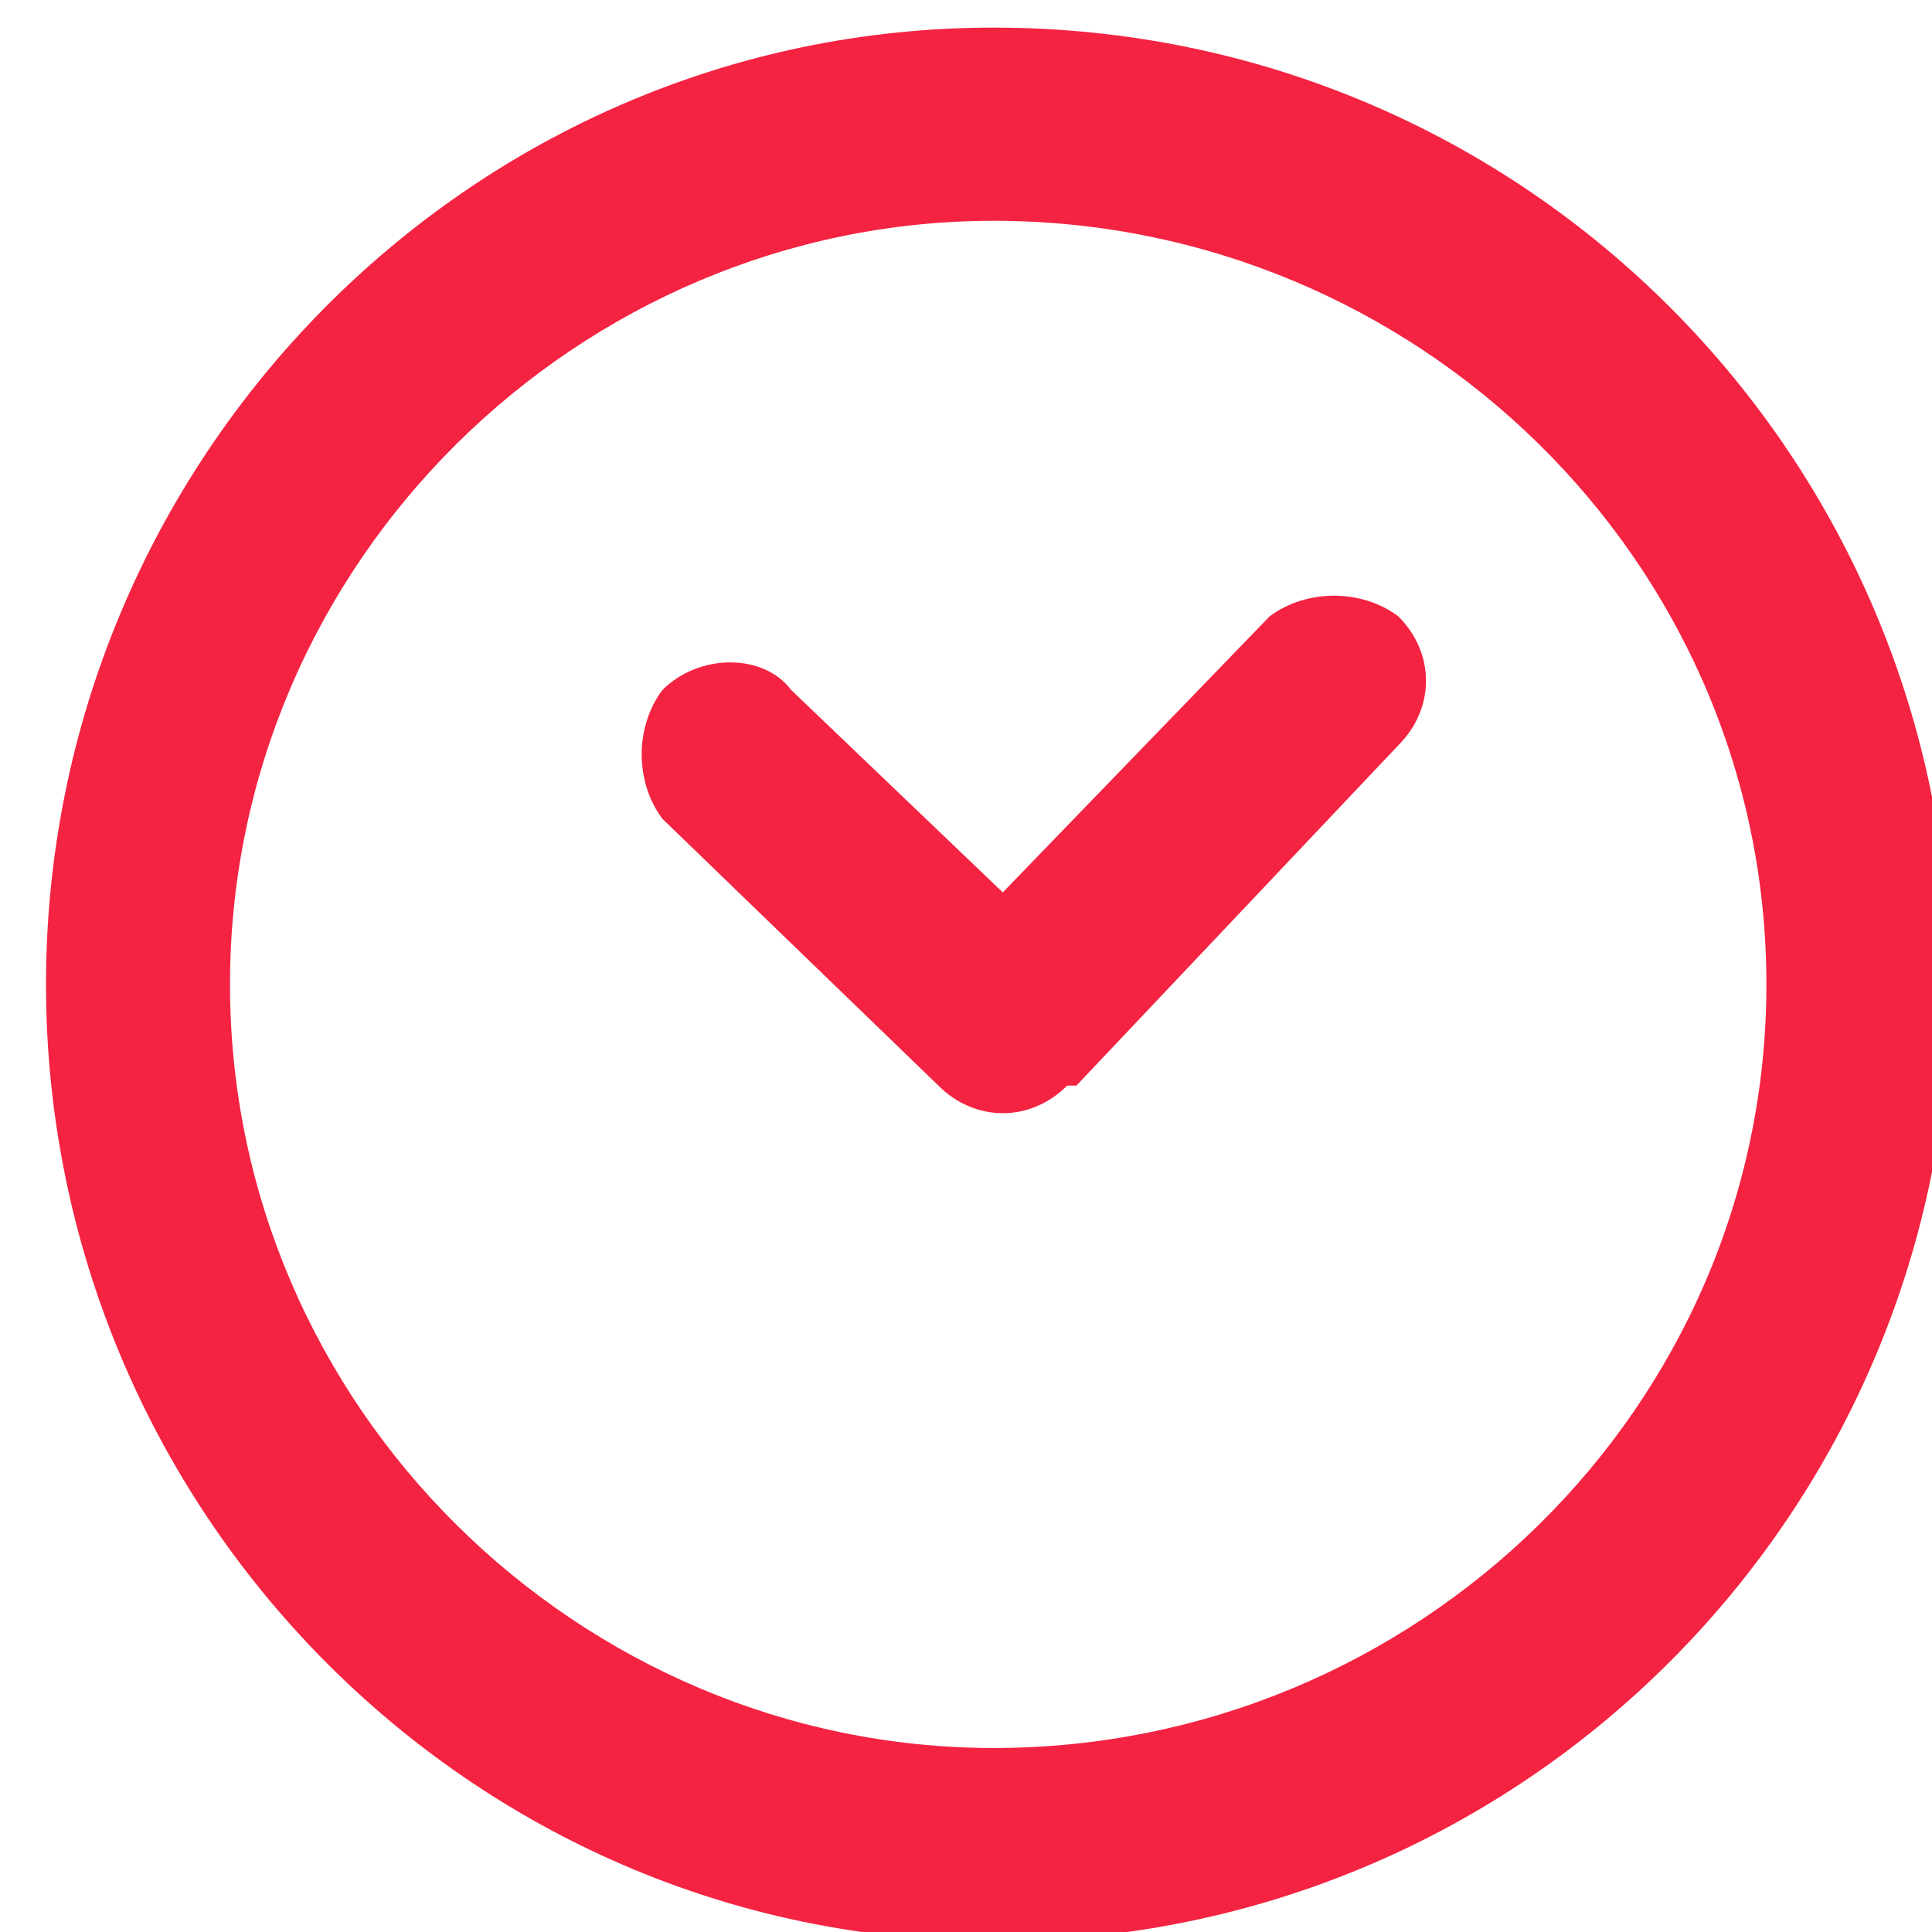
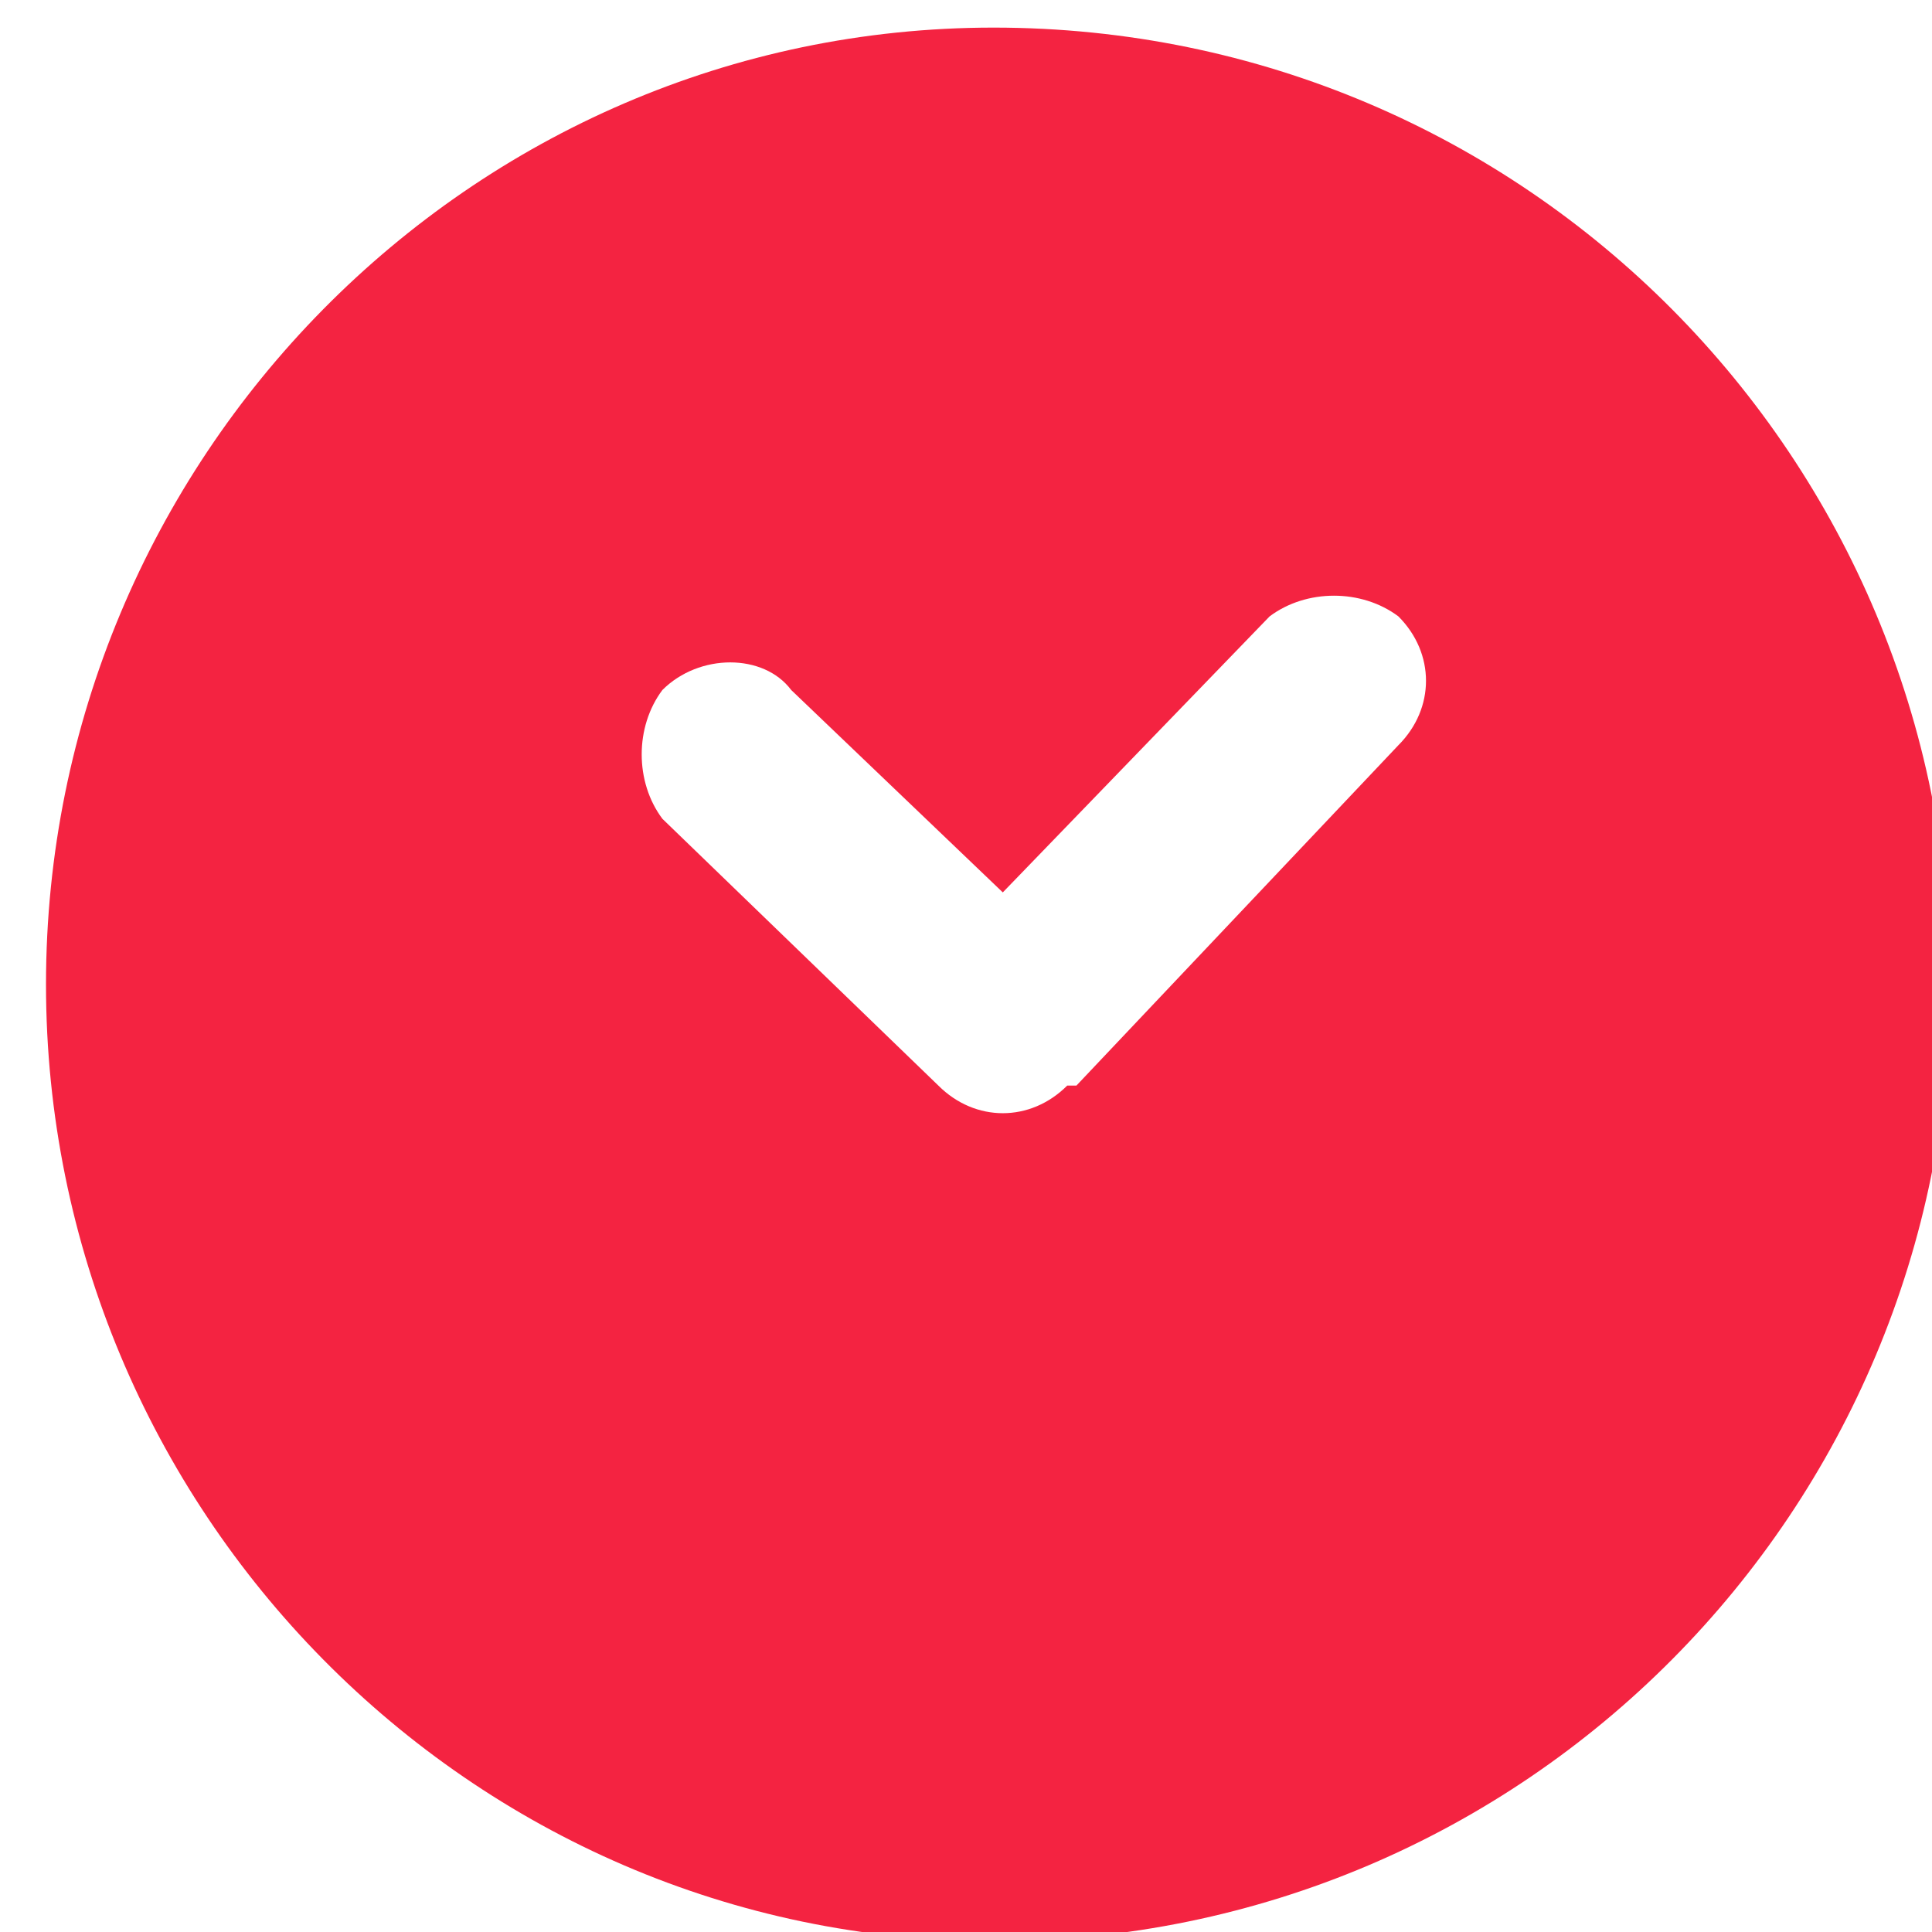
<svg xmlns="http://www.w3.org/2000/svg" version="1.2" viewBox="0 0 21 21" width="21" height="21">
  <title>Contact</title>
  <style>
		tspan { white-space:pre } 
		.s0 { fill: #f42341;stroke: #181718;stroke-miterlimit:100;stroke-width: 0 } 
	</style>
  <g id="banner">
    <g id="Group 3">
      <g id="Group 5">
-         <path id="Shape 320 1" fill-rule="evenodd" class="s0" d="m10.8 21.1c-5.7 0-10.3-4.7-10.3-10.4 0-5.7 4.6-10.4 10.3-10.4 5.8 0 10.4 4.7 10.4 10.4 0 5.7-4.6 10.4-10.4 10.4zm0-18.7c-4.5 0-8.3 3.7-8.3 8.3 0 4.6 3.8 8.3 8.3 8.3 4.6 0 8.4-3.7 8.4-8.3 0-4.6-3.8-8.3-8.4-8.3zm0.9 9.4q-0.1 0-0.1 0c-0.4 0.4-1 0.4-1.4 0l-3-2.9c-0.3-0.4-0.3-1 0-1.4 0.4-0.4 1.1-0.4 1.4 0l2.3 2.2 2.9-3c0.4-0.3 1-0.3 1.4 0 0.4 0.4 0.4 1 0 1.4z" />
+         <path id="Shape 320 1" fill-rule="evenodd" class="s0" d="m10.8 21.1c-5.7 0-10.3-4.7-10.3-10.4 0-5.7 4.6-10.4 10.3-10.4 5.8 0 10.4 4.7 10.4 10.4 0 5.7-4.6 10.4-10.4 10.4zm0-18.7zm0.9 9.4q-0.1 0-0.1 0c-0.4 0.4-1 0.4-1.4 0l-3-2.9c-0.3-0.4-0.3-1 0-1.4 0.4-0.4 1.1-0.4 1.4 0l2.3 2.2 2.9-3c0.4-0.3 1-0.3 1.4 0 0.4 0.4 0.4 1 0 1.4z" />
      </g>
    </g>
  </g>
</svg>